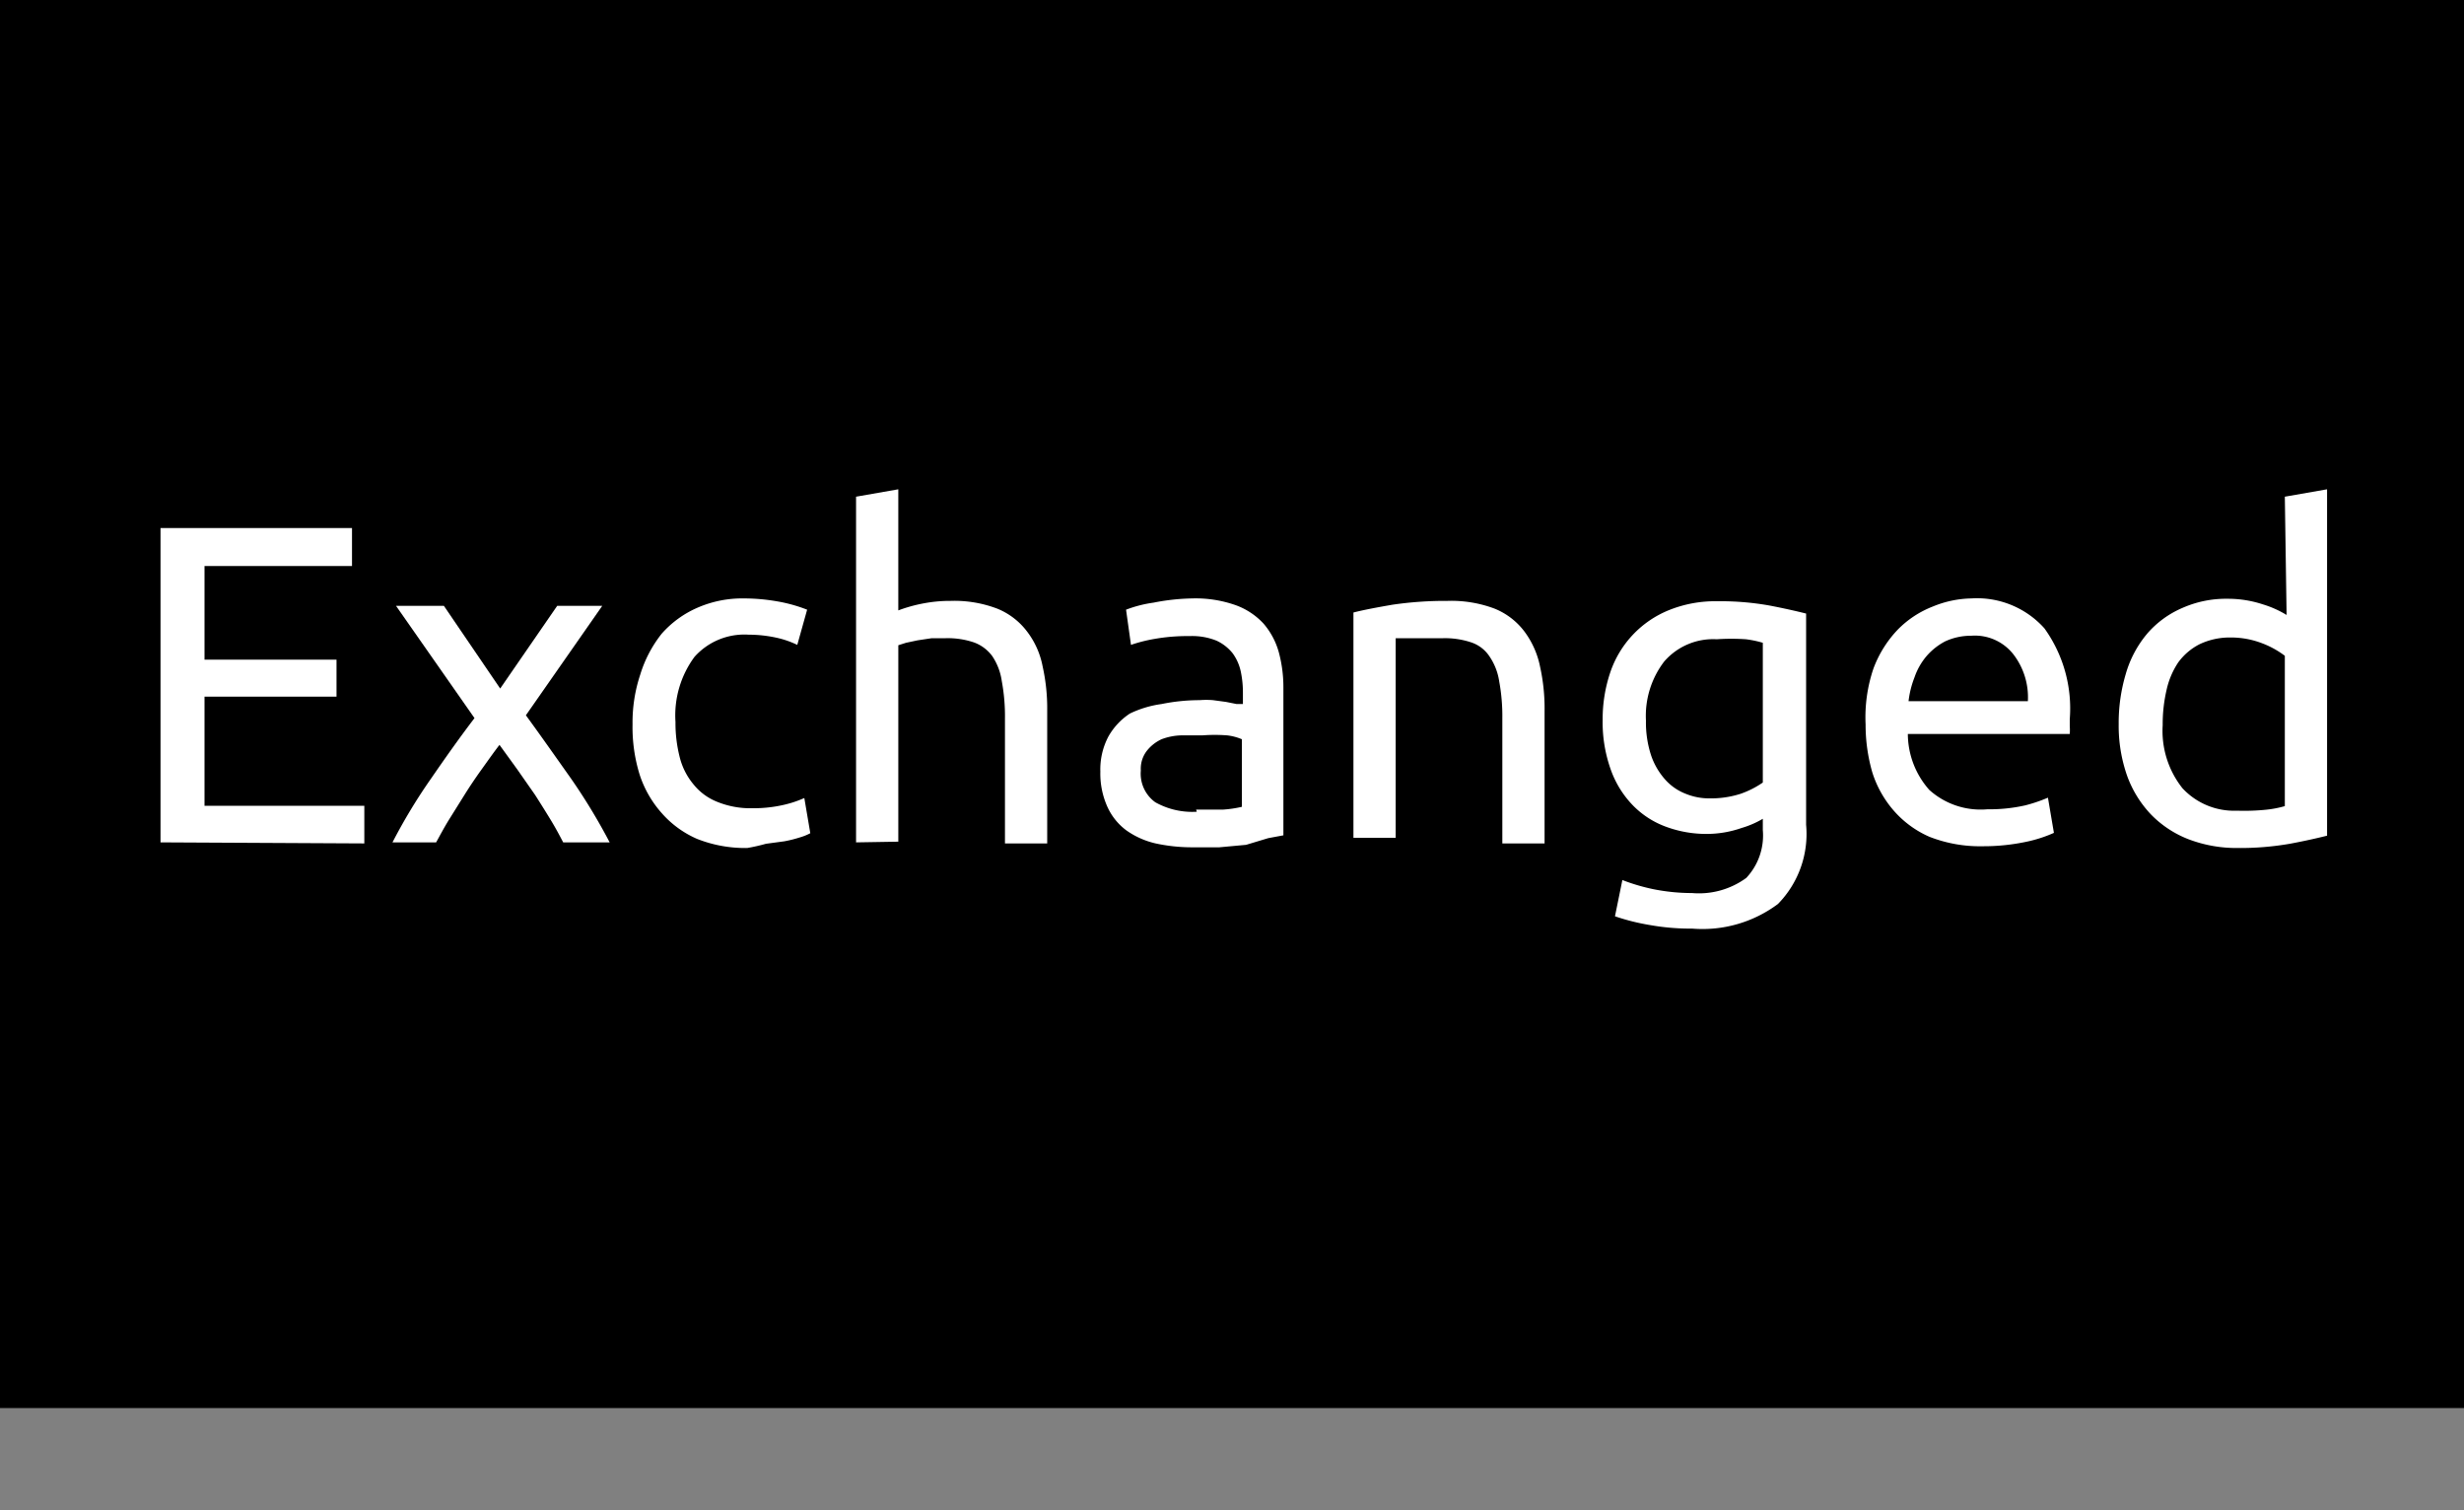
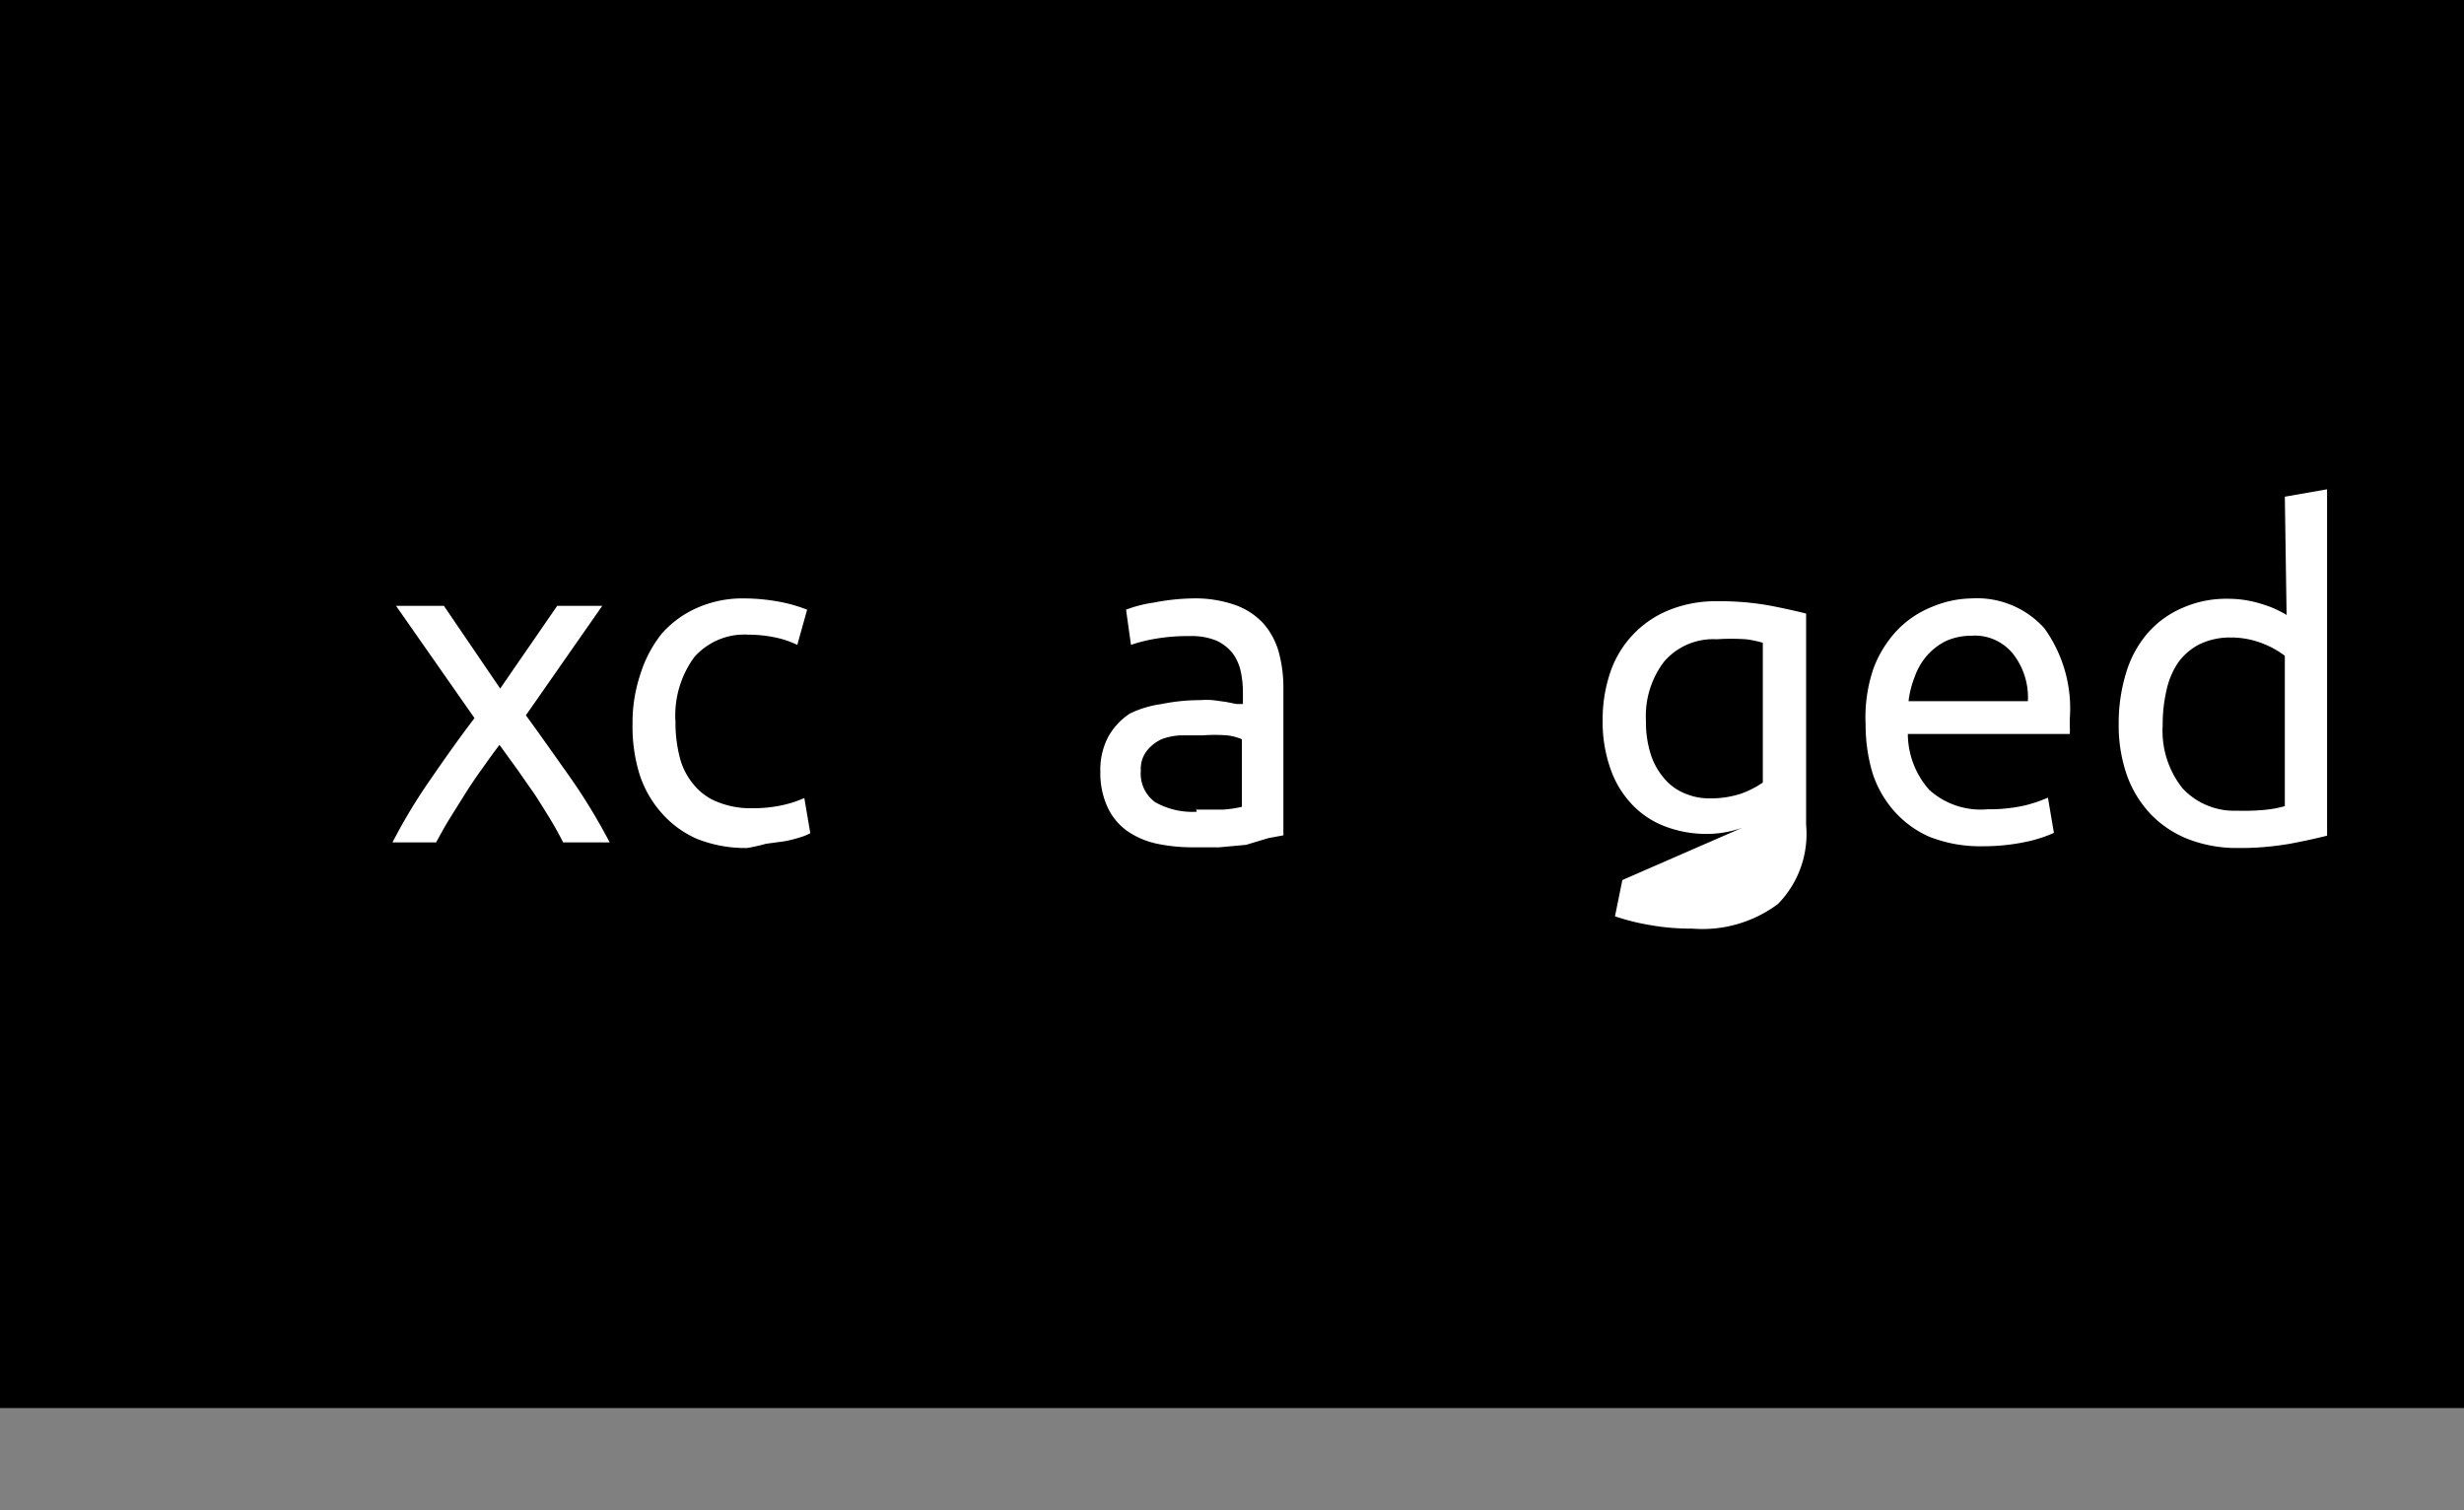
<svg xmlns="http://www.w3.org/2000/svg" id="Layer_1" data-name="Layer 1" viewBox="0 0 70 42.9">
  <rect x="0" y="0" width="70" height="42.9" fill="#808080" stroke="none" />
  <rect class="property-ribbon" width="70" height="40" />
  <g>
-     <path fill="#FFFFFF" d="M4.56,23.93V15H10v1.08H5.81v2.66H9.56v1.05H5.81v3.1h4.54v1.07Z" />
    <path fill="#FFFFFF" d="M16,23.93c-.1-.19-.21-.4-.35-.63s-.29-.47-.45-.72l-.51-.73-.5-.69c-.17.22-.33.45-.51.7s-.34.49-.49.73l-.45.72c-.14.23-.25.44-.35.62H11.15a15.77,15.77,0,0,1,1.08-1.79c.42-.61.83-1.19,1.25-1.74l-2.23-3.19h1.36l1.6,2.35,1.62-2.35h1.28l-2.17,3.11c.41.56.83,1.16,1.27,1.78a16.89,16.89,0,0,1,1.11,1.83Z" />
    <path fill="#FFFFFF" d="M21.23,24.09a3.72,3.72,0,0,1-1.43-.26,2.84,2.84,0,0,1-1-.73,3.07,3.07,0,0,1-.63-1.1,4.56,4.56,0,0,1-.2-1.42,4.32,4.32,0,0,1,.22-1.42A3.52,3.52,0,0,1,18.8,18a2.89,2.89,0,0,1,1-.73A3.19,3.19,0,0,1,21.15,17a5.5,5.5,0,0,1,.91.08,4.31,4.31,0,0,1,.87.24l-.28,1a2.65,2.65,0,0,0-.62-.21,3.69,3.69,0,0,0-.76-.08,1.9,1.9,0,0,0-1.54.63,2.8,2.8,0,0,0-.54,1.85,3.92,3.92,0,0,0,.12,1,1.93,1.93,0,0,0,.39.77,1.63,1.63,0,0,0,.68.5,2.5,2.5,0,0,0,1,.18,3.79,3.79,0,0,0,.86-.09,3.1,3.1,0,0,0,.61-.2l.17,1a1.54,1.54,0,0,1-.3.12,3.52,3.52,0,0,1-.44.11l-.52.07A5.29,5.29,0,0,1,21.23,24.09Z" />
-     <path fill="#FFFFFF" d="M24.32,23.93V14.11l1.2-.21v3.44a4.25,4.25,0,0,1,.72-.2,4,4,0,0,1,.76-.07,3.42,3.42,0,0,1,1.33.22,2,2,0,0,1,.84.64,2.35,2.35,0,0,1,.45,1,5.48,5.48,0,0,1,.13,1.26v3.77h-1.2V20.41a5.44,5.44,0,0,0-.09-1.06,1.7,1.7,0,0,0-.27-.71,1.12,1.12,0,0,0-.52-.39,2.32,2.32,0,0,0-.8-.12l-.4,0-.4.06-.33.07-.22.07v5.58Z" />
    <path fill="#FFFFFF" d="M33.87,17a3.42,3.42,0,0,1,1.23.19,2,2,0,0,1,.8.53,2.11,2.11,0,0,1,.43.81,3.8,3.8,0,0,1,.13,1v4.2l-.43.08L35.4,24l-.76.07q-.41,0-.81,0a4.88,4.88,0,0,1-1-.11,2.34,2.34,0,0,1-.83-.37,1.71,1.71,0,0,1-.54-.67,2.3,2.3,0,0,1-.2-1,2,2,0,0,1,.23-1,1.9,1.9,0,0,1,.61-.65A3,3,0,0,1,33,20a5.42,5.42,0,0,1,1.08-.11,2.42,2.42,0,0,1,.38,0l.37.05.3.06.18,0v-.33a2.88,2.88,0,0,0-.06-.59,1.36,1.36,0,0,0-.23-.52,1.27,1.27,0,0,0-.46-.36,1.85,1.85,0,0,0-.76-.13,5.36,5.36,0,0,0-1,.08,4.22,4.22,0,0,0-.67.17l-.14-1a3.54,3.54,0,0,1,.78-.2A6.15,6.15,0,0,1,33.87,17Zm.11,6h.75a3.26,3.26,0,0,0,.55-.08V21a1.52,1.52,0,0,0-.42-.11,4.72,4.72,0,0,0-.7,0l-.58,0A1.68,1.68,0,0,0,33,21a1.14,1.14,0,0,0-.42.33.83.83,0,0,0-.17.56,1,1,0,0,0,.41.9A2.15,2.15,0,0,0,34,23.06Z" />
-     <path fill="#FFFFFF" d="M38.45,17.4c.27-.07.64-.14,1.1-.22a10.34,10.34,0,0,1,1.57-.11,3.48,3.48,0,0,1,1.34.22,2,2,0,0,1,.84.64,2.48,2.48,0,0,1,.45,1,5.48,5.48,0,0,1,.13,1.26v3.77h-1.2V20.41a5.44,5.44,0,0,0-.09-1.06,1.7,1.7,0,0,0-.28-.71,1,1,0,0,0-.51-.39,2.36,2.36,0,0,0-.8-.12h-.4l-.4,0-.34,0-.21,0v5.67h-1.2Z" />
-     <path fill="#FFFFFF" d="M50.08,23.26a2.61,2.61,0,0,1-.6.26,3,3,0,0,1-1,.17,3.29,3.29,0,0,1-1.14-.2,2.52,2.52,0,0,1-.94-.6,2.8,2.8,0,0,1-.63-1,4,4,0,0,1-.24-1.45,4.15,4.15,0,0,1,.22-1.35,2.91,2.91,0,0,1,1.67-1.76,3.52,3.52,0,0,1,1.37-.25,7.94,7.94,0,0,1,1.47.12c.42.08.77.16,1.05.23v6a2.84,2.84,0,0,1-.8,2.25,3.58,3.58,0,0,1-2.43.7,6.62,6.62,0,0,1-1.2-.1,6.18,6.18,0,0,1-1-.25L46.09,25a5.55,5.55,0,0,0,.88.26,5.62,5.62,0,0,0,1.1.11,2.28,2.28,0,0,0,1.54-.43,1.76,1.76,0,0,0,.47-1.36Zm0-5a3,3,0,0,0-.48-.1,6.18,6.18,0,0,0-.83,0,1.84,1.84,0,0,0-1.49.63,2.54,2.54,0,0,0-.52,1.68,3,3,0,0,0,.15,1,2,2,0,0,0,.4.68,1.51,1.51,0,0,0,.58.4,1.75,1.75,0,0,0,.68.13,2.75,2.75,0,0,0,.88-.13,2.63,2.63,0,0,0,.63-.32Z" />
+     <path fill="#FFFFFF" d="M50.08,23.26a2.61,2.61,0,0,1-.6.26,3,3,0,0,1-1,.17,3.29,3.29,0,0,1-1.14-.2,2.52,2.52,0,0,1-.94-.6,2.8,2.8,0,0,1-.63-1,4,4,0,0,1-.24-1.45,4.15,4.15,0,0,1,.22-1.35,2.91,2.91,0,0,1,1.67-1.76,3.52,3.52,0,0,1,1.37-.25,7.94,7.94,0,0,1,1.47.12c.42.08.77.16,1.05.23v6a2.84,2.84,0,0,1-.8,2.25,3.58,3.58,0,0,1-2.43.7,6.62,6.62,0,0,1-1.2-.1,6.18,6.18,0,0,1-1-.25L46.09,25Zm0-5a3,3,0,0,0-.48-.1,6.18,6.18,0,0,0-.83,0,1.84,1.84,0,0,0-1.49.63,2.54,2.54,0,0,0-.52,1.68,3,3,0,0,0,.15,1,2,2,0,0,0,.4.68,1.51,1.51,0,0,0,.58.4,1.75,1.75,0,0,0,.68.13,2.75,2.75,0,0,0,.88-.13,2.63,2.63,0,0,0,.63-.32Z" />
    <path fill="#FFFFFF" d="M53,20.58A4.31,4.31,0,0,1,53.22,19a3.23,3.23,0,0,1,.69-1.11,2.83,2.83,0,0,1,1-.66A3,3,0,0,1,56,17a2.57,2.57,0,0,1,2.08.85,3.9,3.9,0,0,1,.72,2.58v.2a1.55,1.55,0,0,1,0,.22h-4.6a2.41,2.41,0,0,0,.61,1.59,2.18,2.18,0,0,0,1.65.55,4.63,4.63,0,0,0,1.07-.11,4.34,4.34,0,0,0,.65-.22l.17,1a3.82,3.82,0,0,1-.77.25,5.85,5.85,0,0,1-1.25.13,3.93,3.93,0,0,1-1.52-.27,2.87,2.87,0,0,1-1-.73,3.05,3.05,0,0,1-.62-1.1A4.86,4.86,0,0,1,53,20.58Zm4.61-.66a2,2,0,0,0-.41-1.33A1.39,1.39,0,0,0,56,18.06a1.75,1.75,0,0,0-.74.16,1.82,1.82,0,0,0-.53.42,1.87,1.87,0,0,0-.34.6,2.71,2.71,0,0,0-.17.68Z" />
    <path fill="#FFFFFF" d="M64.91,14.11l1.2-.21v9.84c-.28.07-.63.15-1.06.23a8.25,8.25,0,0,1-1.49.12,3.82,3.82,0,0,1-1.39-.25,3,3,0,0,1-1.06-.7,3.15,3.15,0,0,1-.68-1.1,4.28,4.28,0,0,1-.24-1.47,4.87,4.87,0,0,1,.2-1.42A3.11,3.11,0,0,1,61,18a2.75,2.75,0,0,1,1-.73,3.06,3.06,0,0,1,1.29-.26,3.16,3.16,0,0,1,1,.16,2.89,2.89,0,0,1,.67.3Zm0,4.52a2.57,2.57,0,0,0-.63-.35,2.46,2.46,0,0,0-.91-.17,2,2,0,0,0-.88.19,1.71,1.71,0,0,0-.61.52,2.3,2.3,0,0,0-.33.78,4.3,4.3,0,0,0-.11,1A2.62,2.62,0,0,0,62,22.39a2,2,0,0,0,1.55.64A6.2,6.2,0,0,0,64.4,23a3,3,0,0,0,.51-.1Z" />
  </g>
</svg>